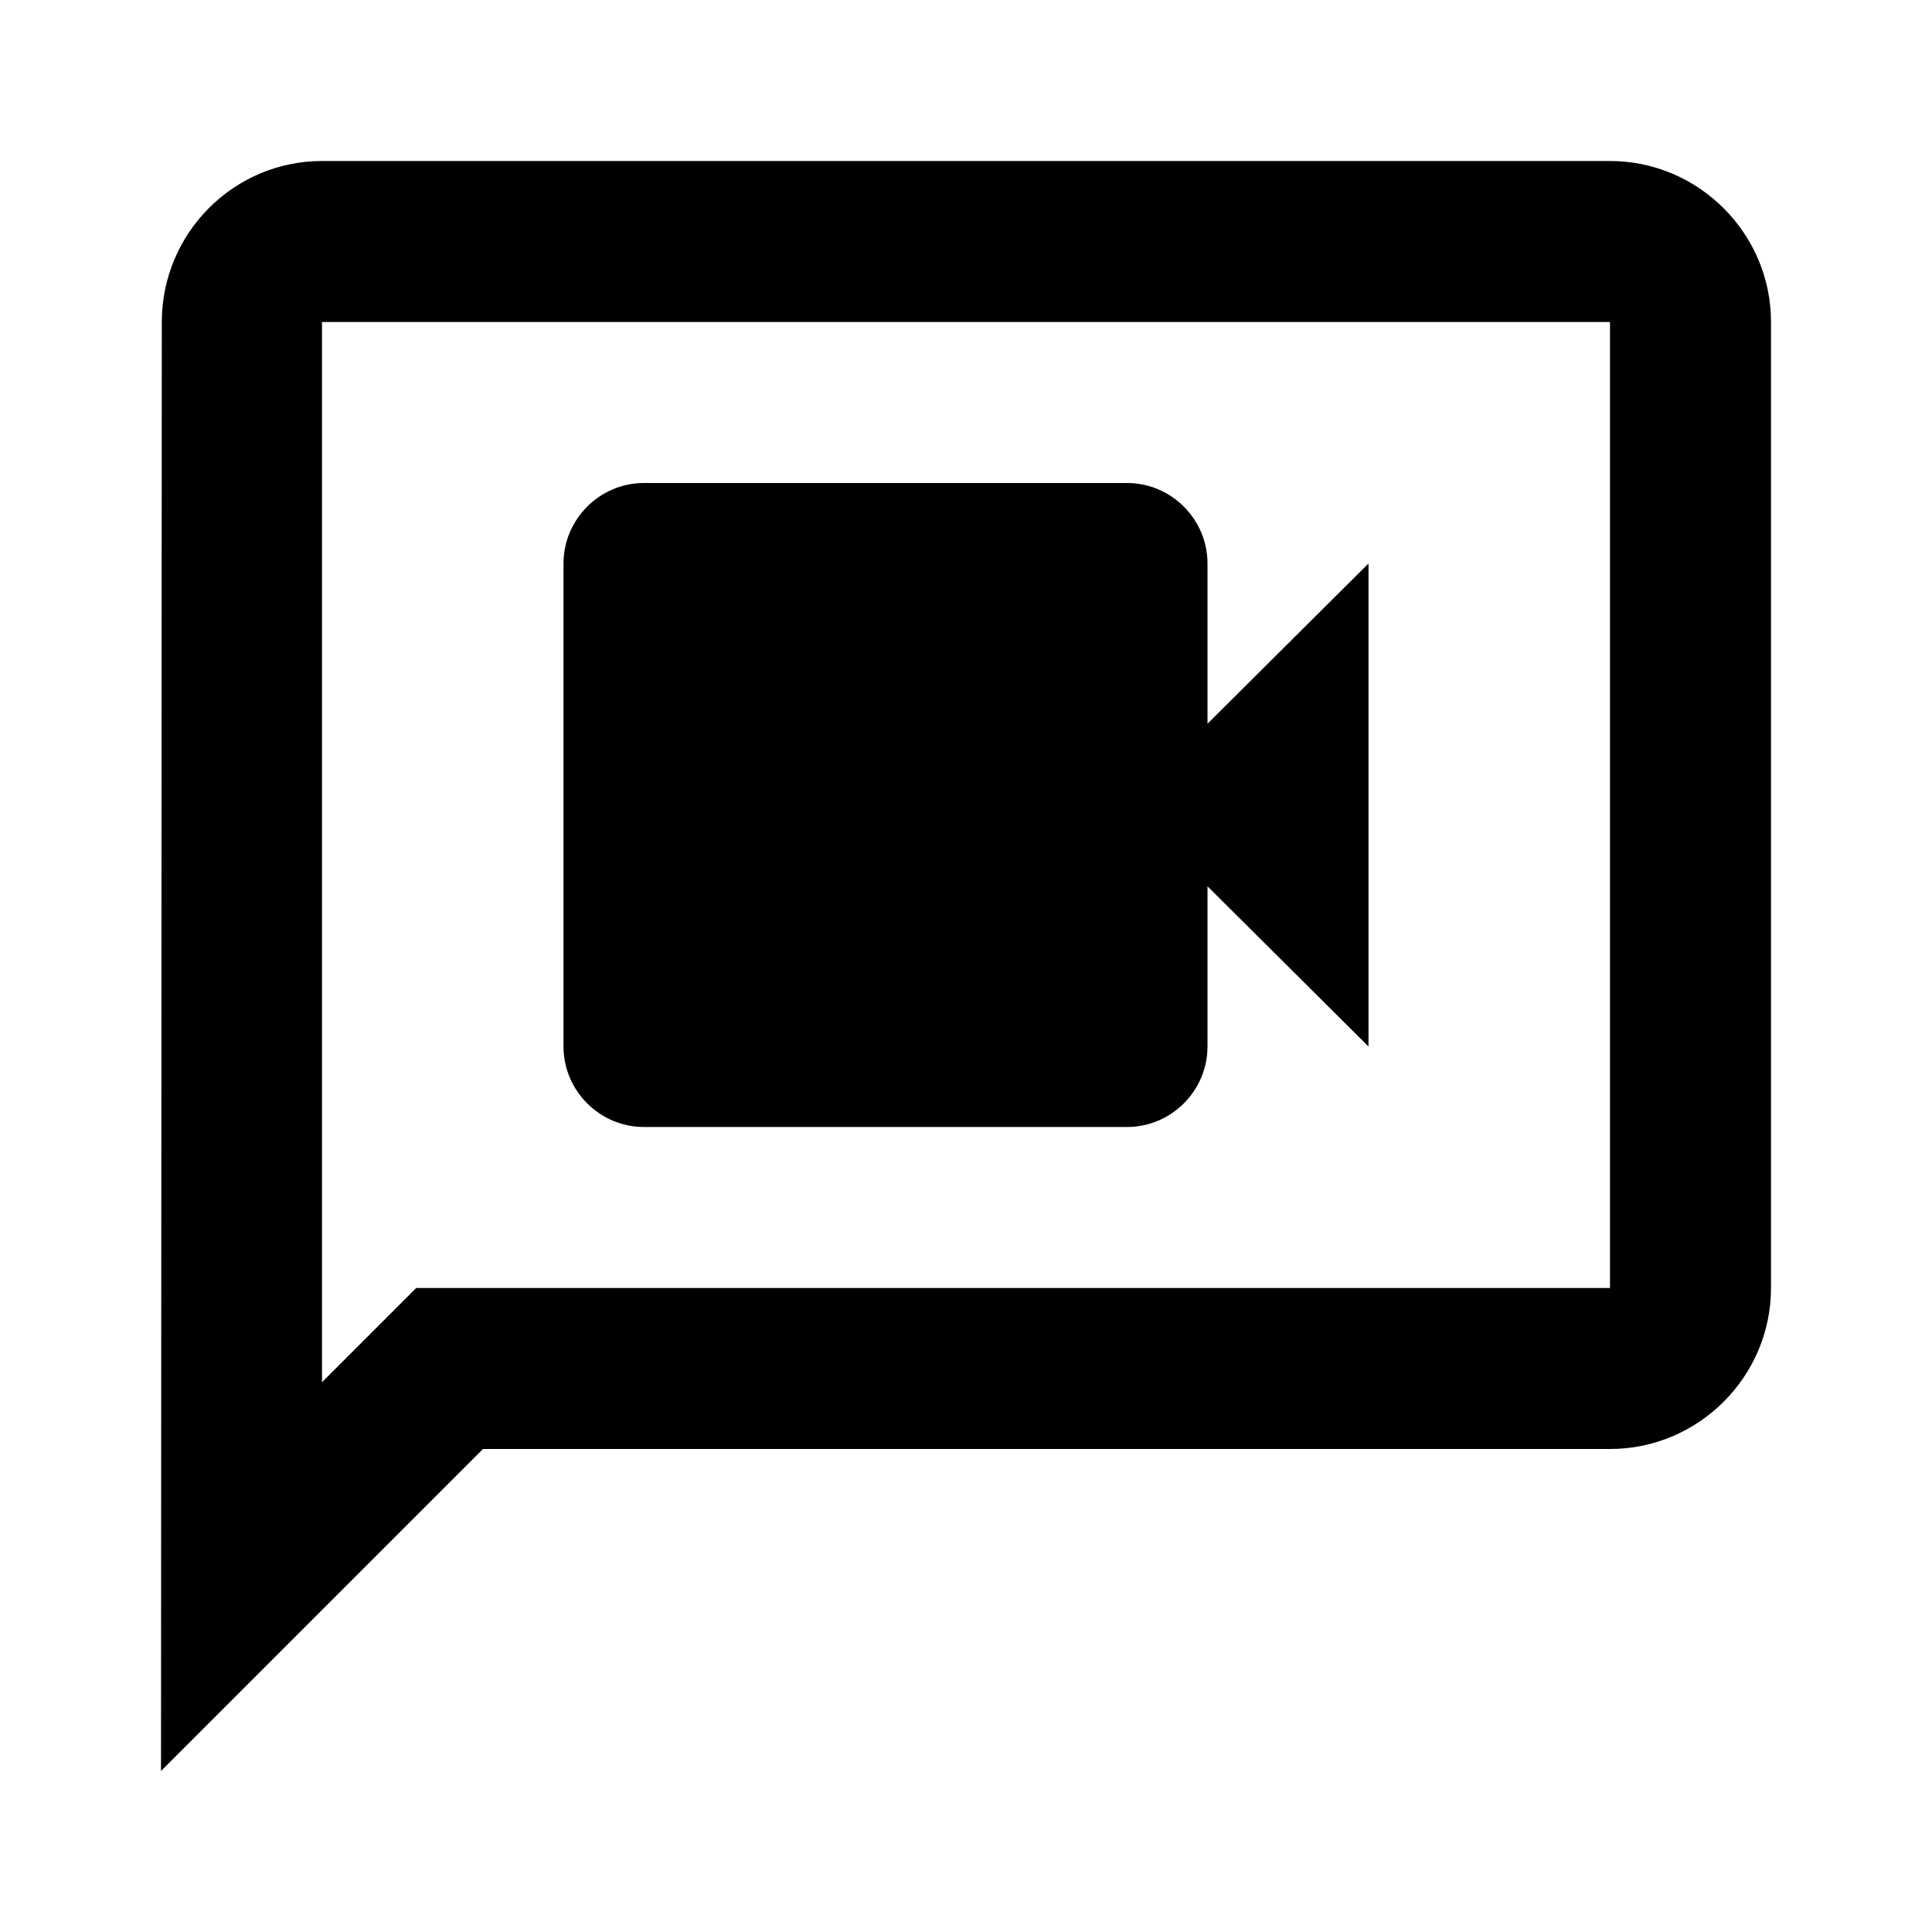
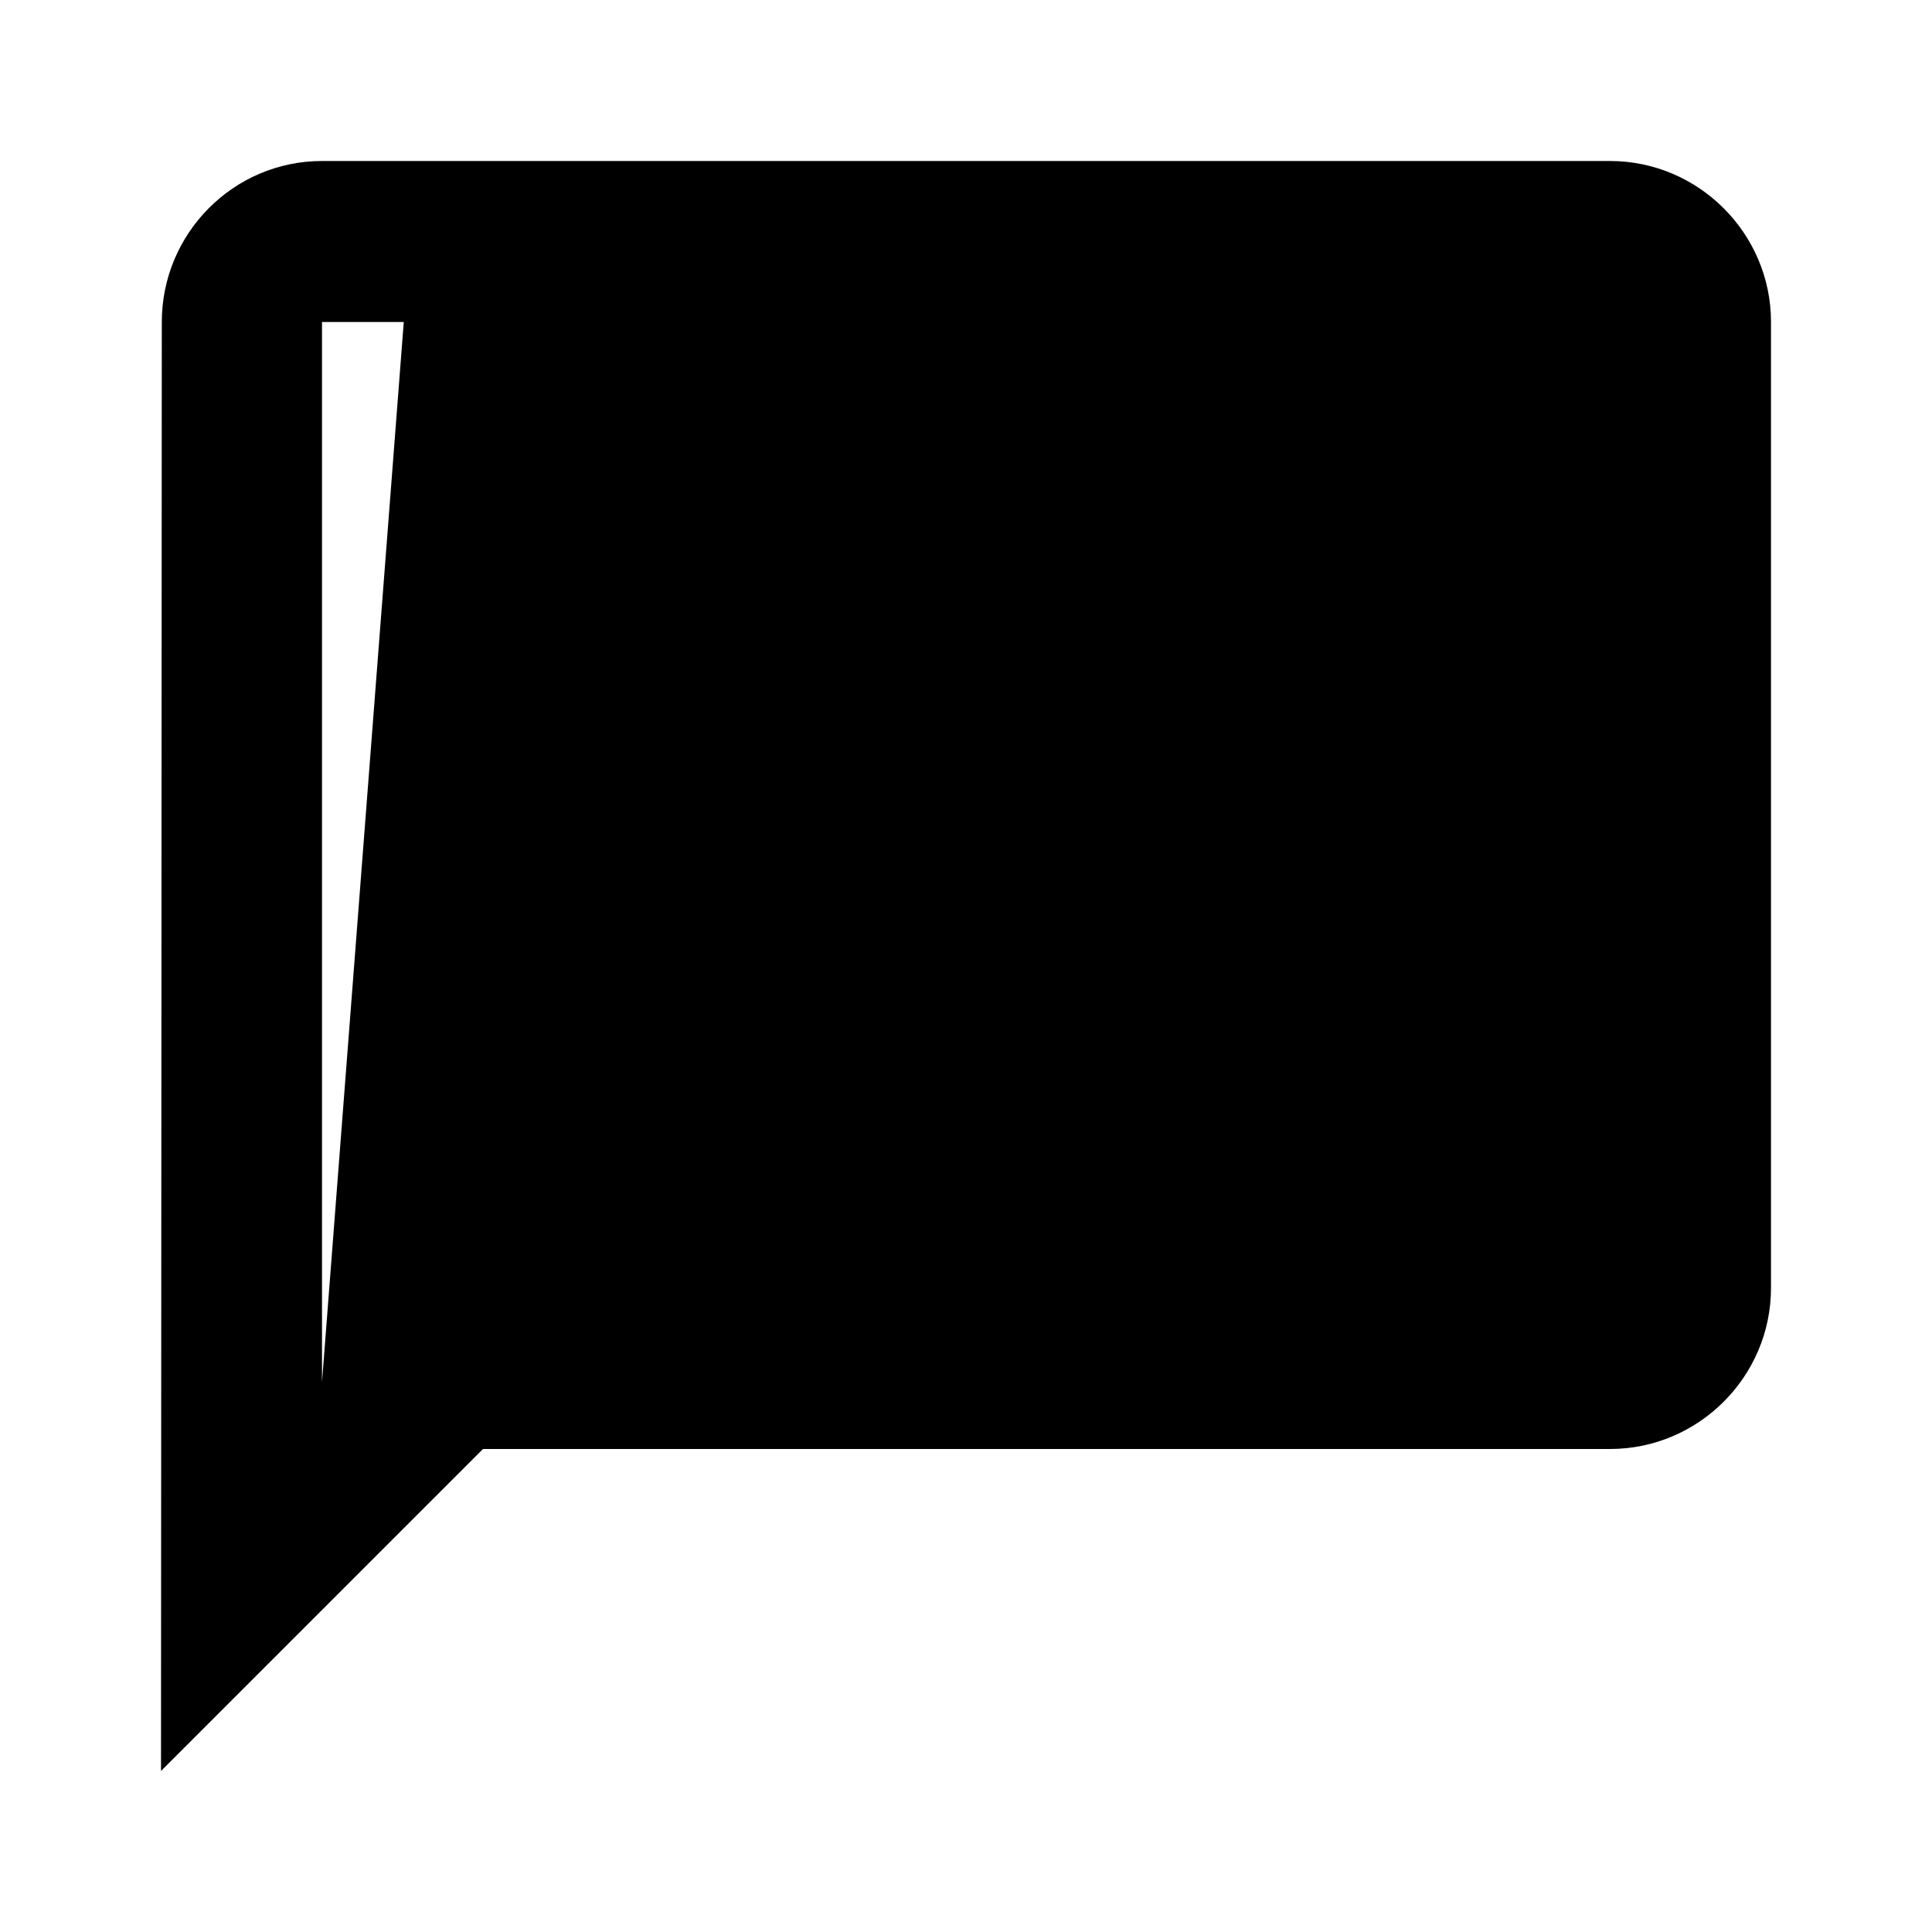
<svg xmlns="http://www.w3.org/2000/svg" enable-background="new 0 0 24 24" viewBox="0 0 24 24" fill="currentColor">
  <g>
-     <rect fill="none" height="24" width="24" />
-   </g>
+     </g>
  <g>
    <g>
-       <path d="M20,2H4C2.9,2,2.01,2.9,2.01,4L2,22l4-4h14c1.1,0,2-0.9,2-2V4C22,2.9,21.1,2,20,2z M20,16H5.17L4,17.17V4h16V16z" />
-       <path d="M8,14h6c0.55,0,1-0.45,1-1v-1.99L17,13V7l-2,1.99V7c0-0.55-0.45-1-1-1H8C7.45,6,7,6.45,7,7v6C7,13.55,7.45,14,8,14z" />
+       <path d="M20,2H4C2.9,2,2.01,2.9,2.01,4L2,22l4-4h14c1.1,0,2-0.9,2-2V4C22,2.9,21.1,2,20,2z H5.17L4,17.17V4h16V16z" />
    </g>
  </g>
</svg>